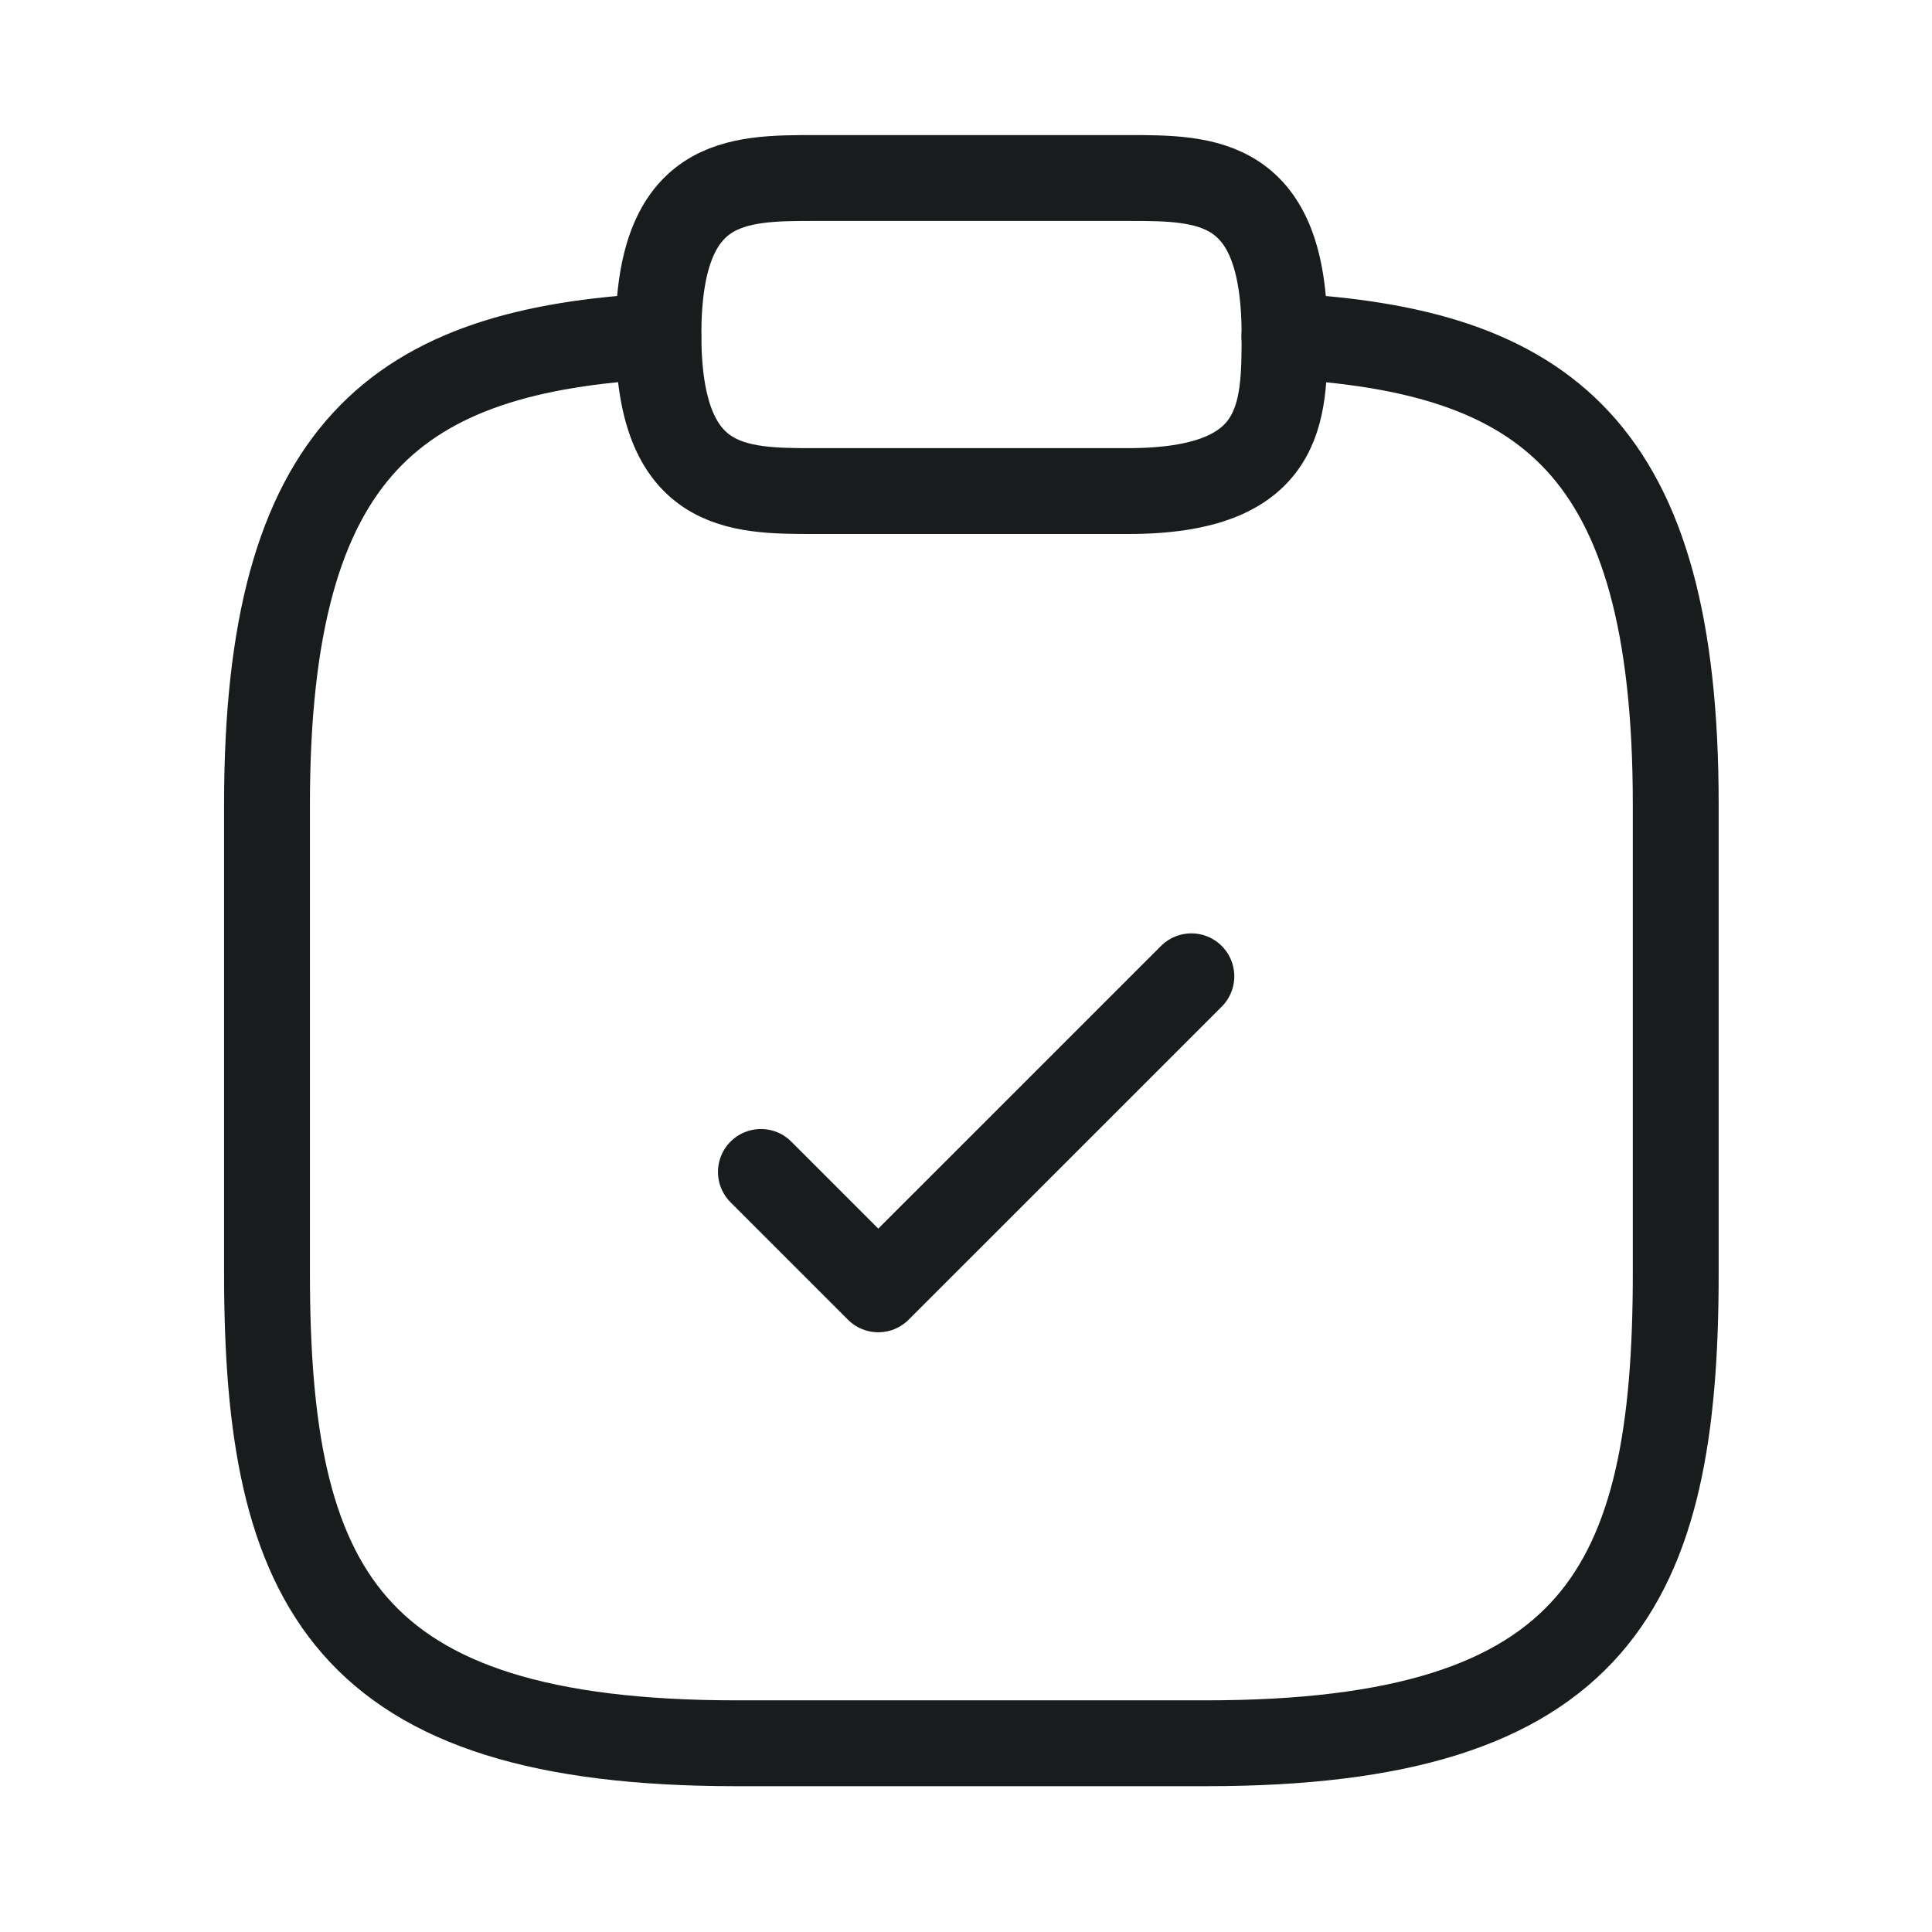
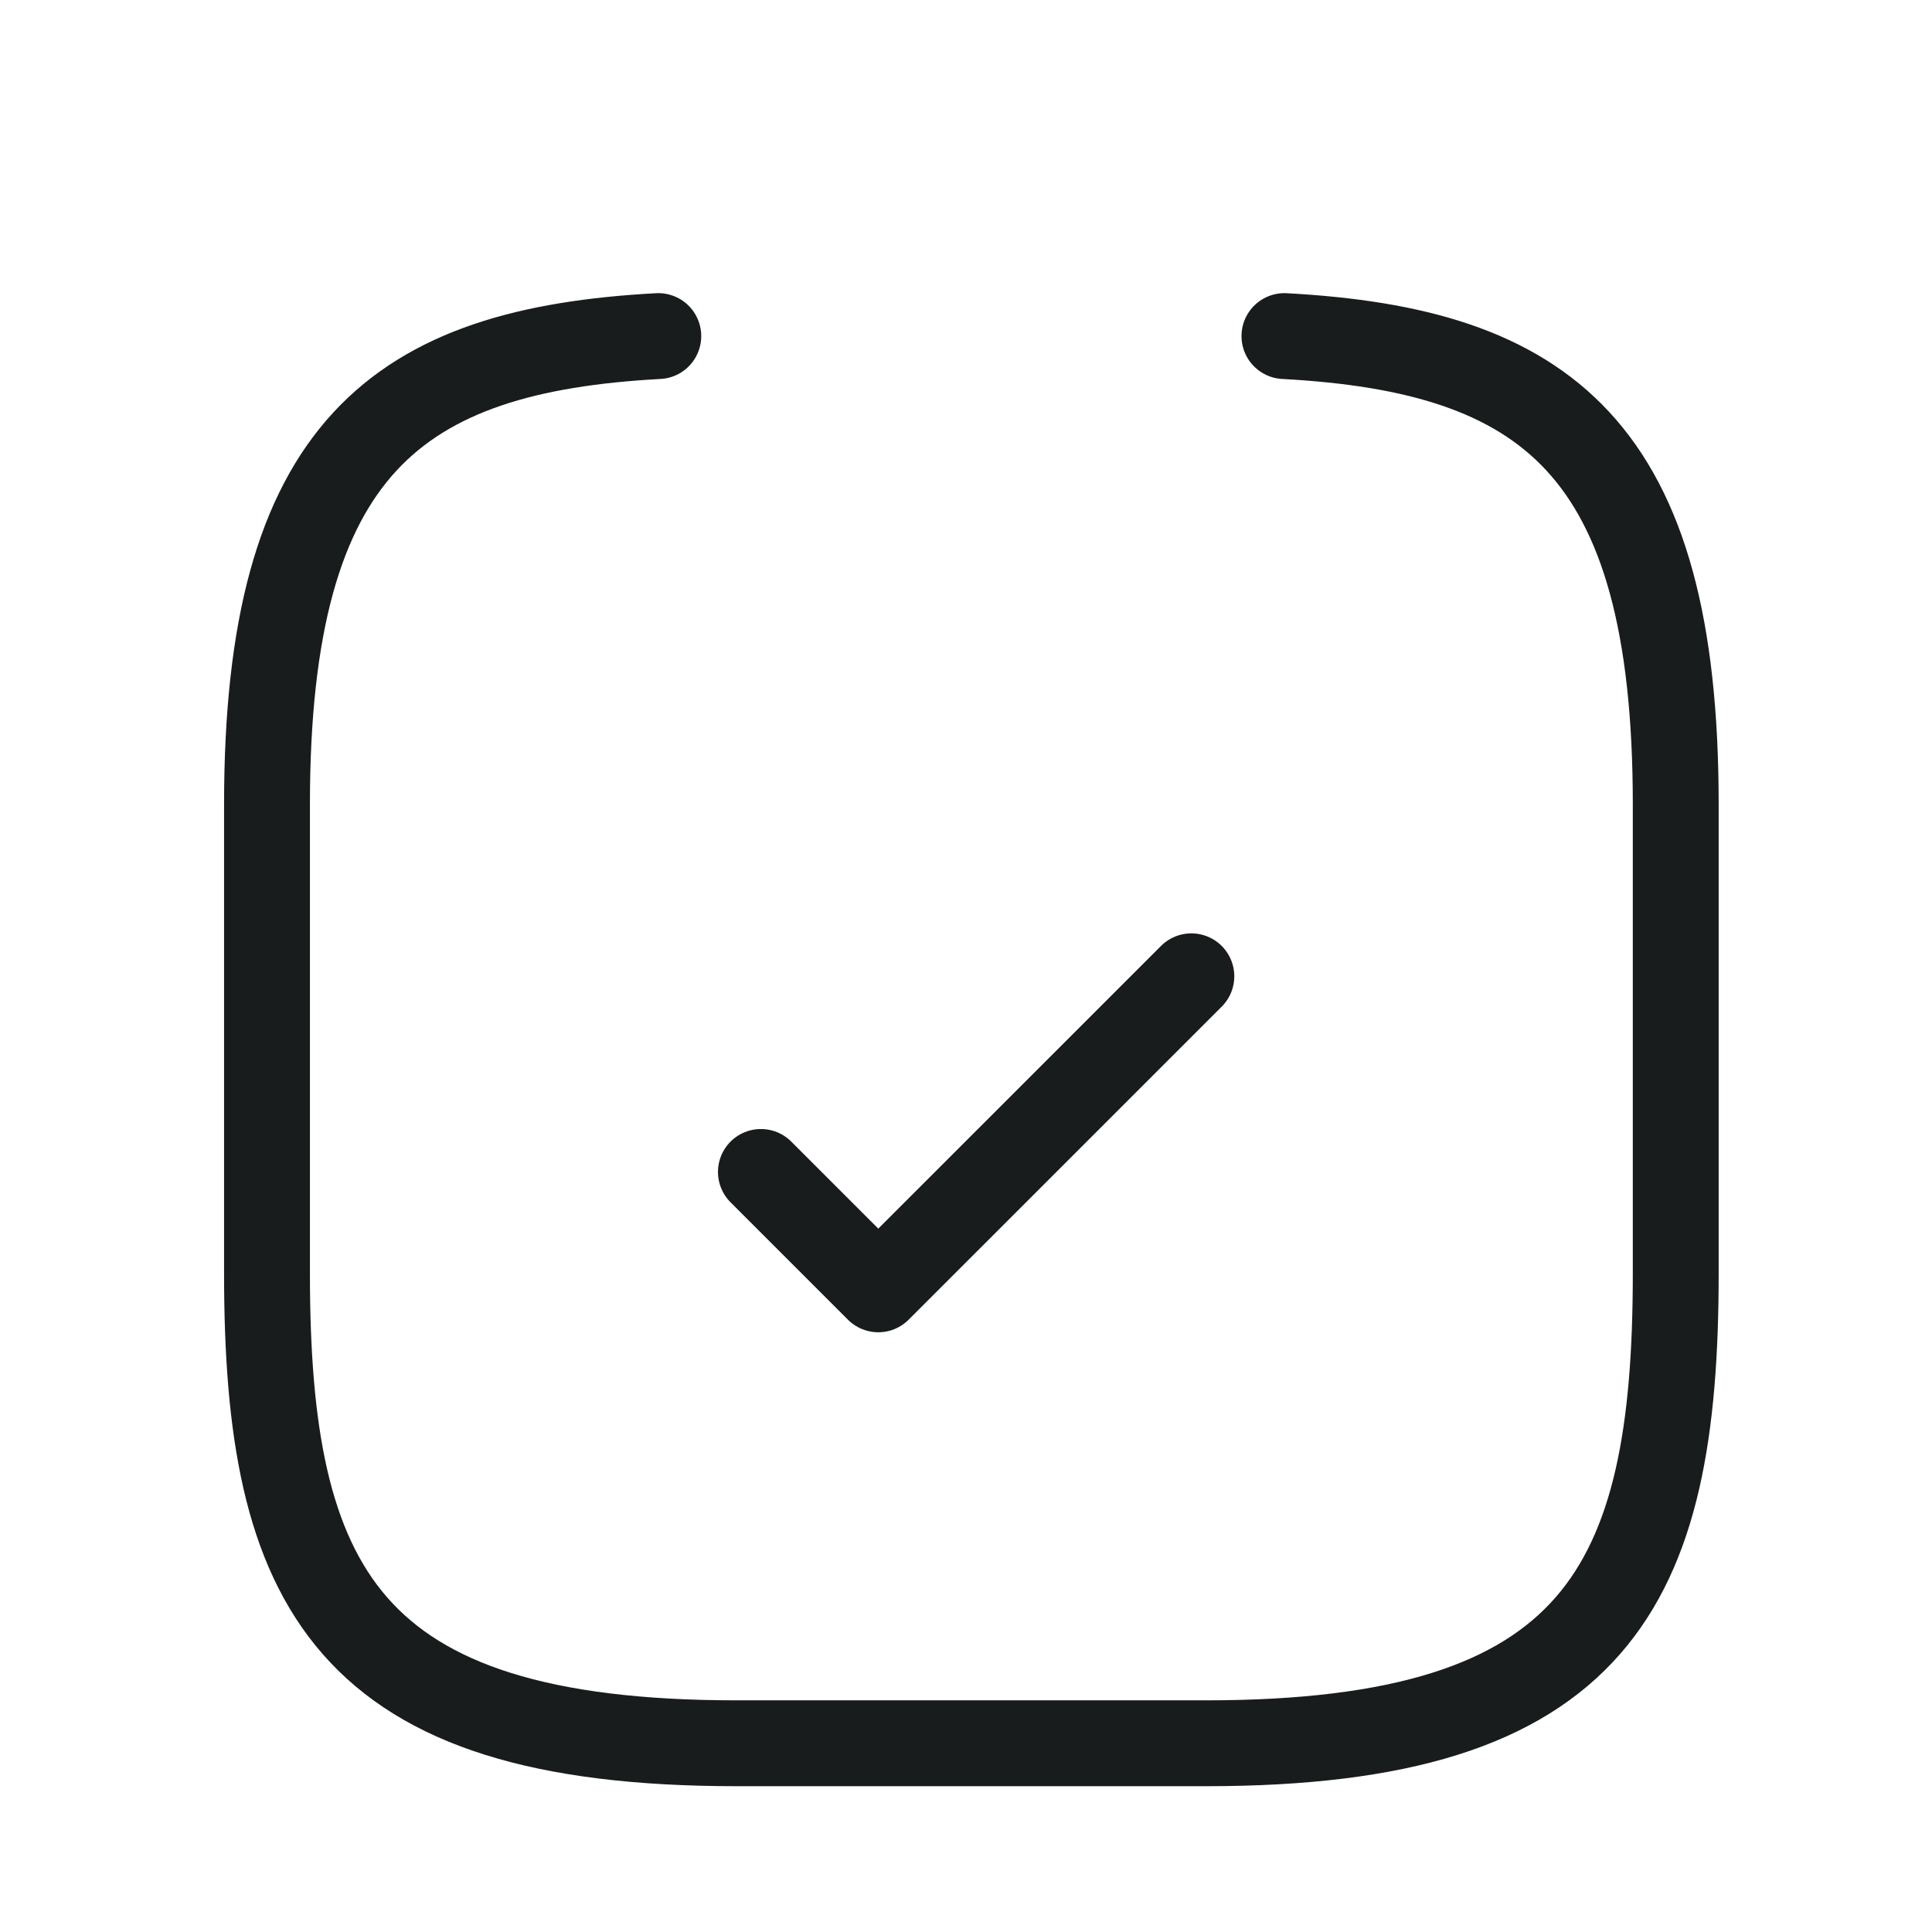
<svg xmlns="http://www.w3.org/2000/svg" width="45" height="45" viewBox="0 0 45 45" fill="none">
  <g id="Iconsax/Linear/clipboardtick">
    <path id="Vector" d="M17.723 27.297L20.457 30.031L27.749 22.74" stroke="#191C1D" stroke-width="2" stroke-linecap="round" stroke-linejoin="round" />
-     <path id="Vector_2" d="M18.982 11.438H26.273C29.919 11.438 29.919 9.615 29.919 7.792C29.919 4.146 28.096 4.146 26.273 4.146H18.982C17.159 4.146 15.336 4.146 15.336 7.792C15.336 11.438 17.159 11.438 18.982 11.438Z" stroke="#191C1D" stroke-width="2" stroke-miterlimit="10" stroke-linecap="round" stroke-linejoin="round" />
    <path id="Vector_3" d="M29.917 7.828C35.987 8.156 39.031 10.398 39.031 18.729V29.667C39.031 36.958 37.208 40.604 28.094 40.604H17.156C8.042 40.604 6.219 36.958 6.219 29.667V18.729C6.219 10.417 9.263 8.156 15.333 7.828" stroke="#191C1D" stroke-width="2" stroke-miterlimit="10" stroke-linecap="round" stroke-linejoin="round" />
  </g>
</svg>